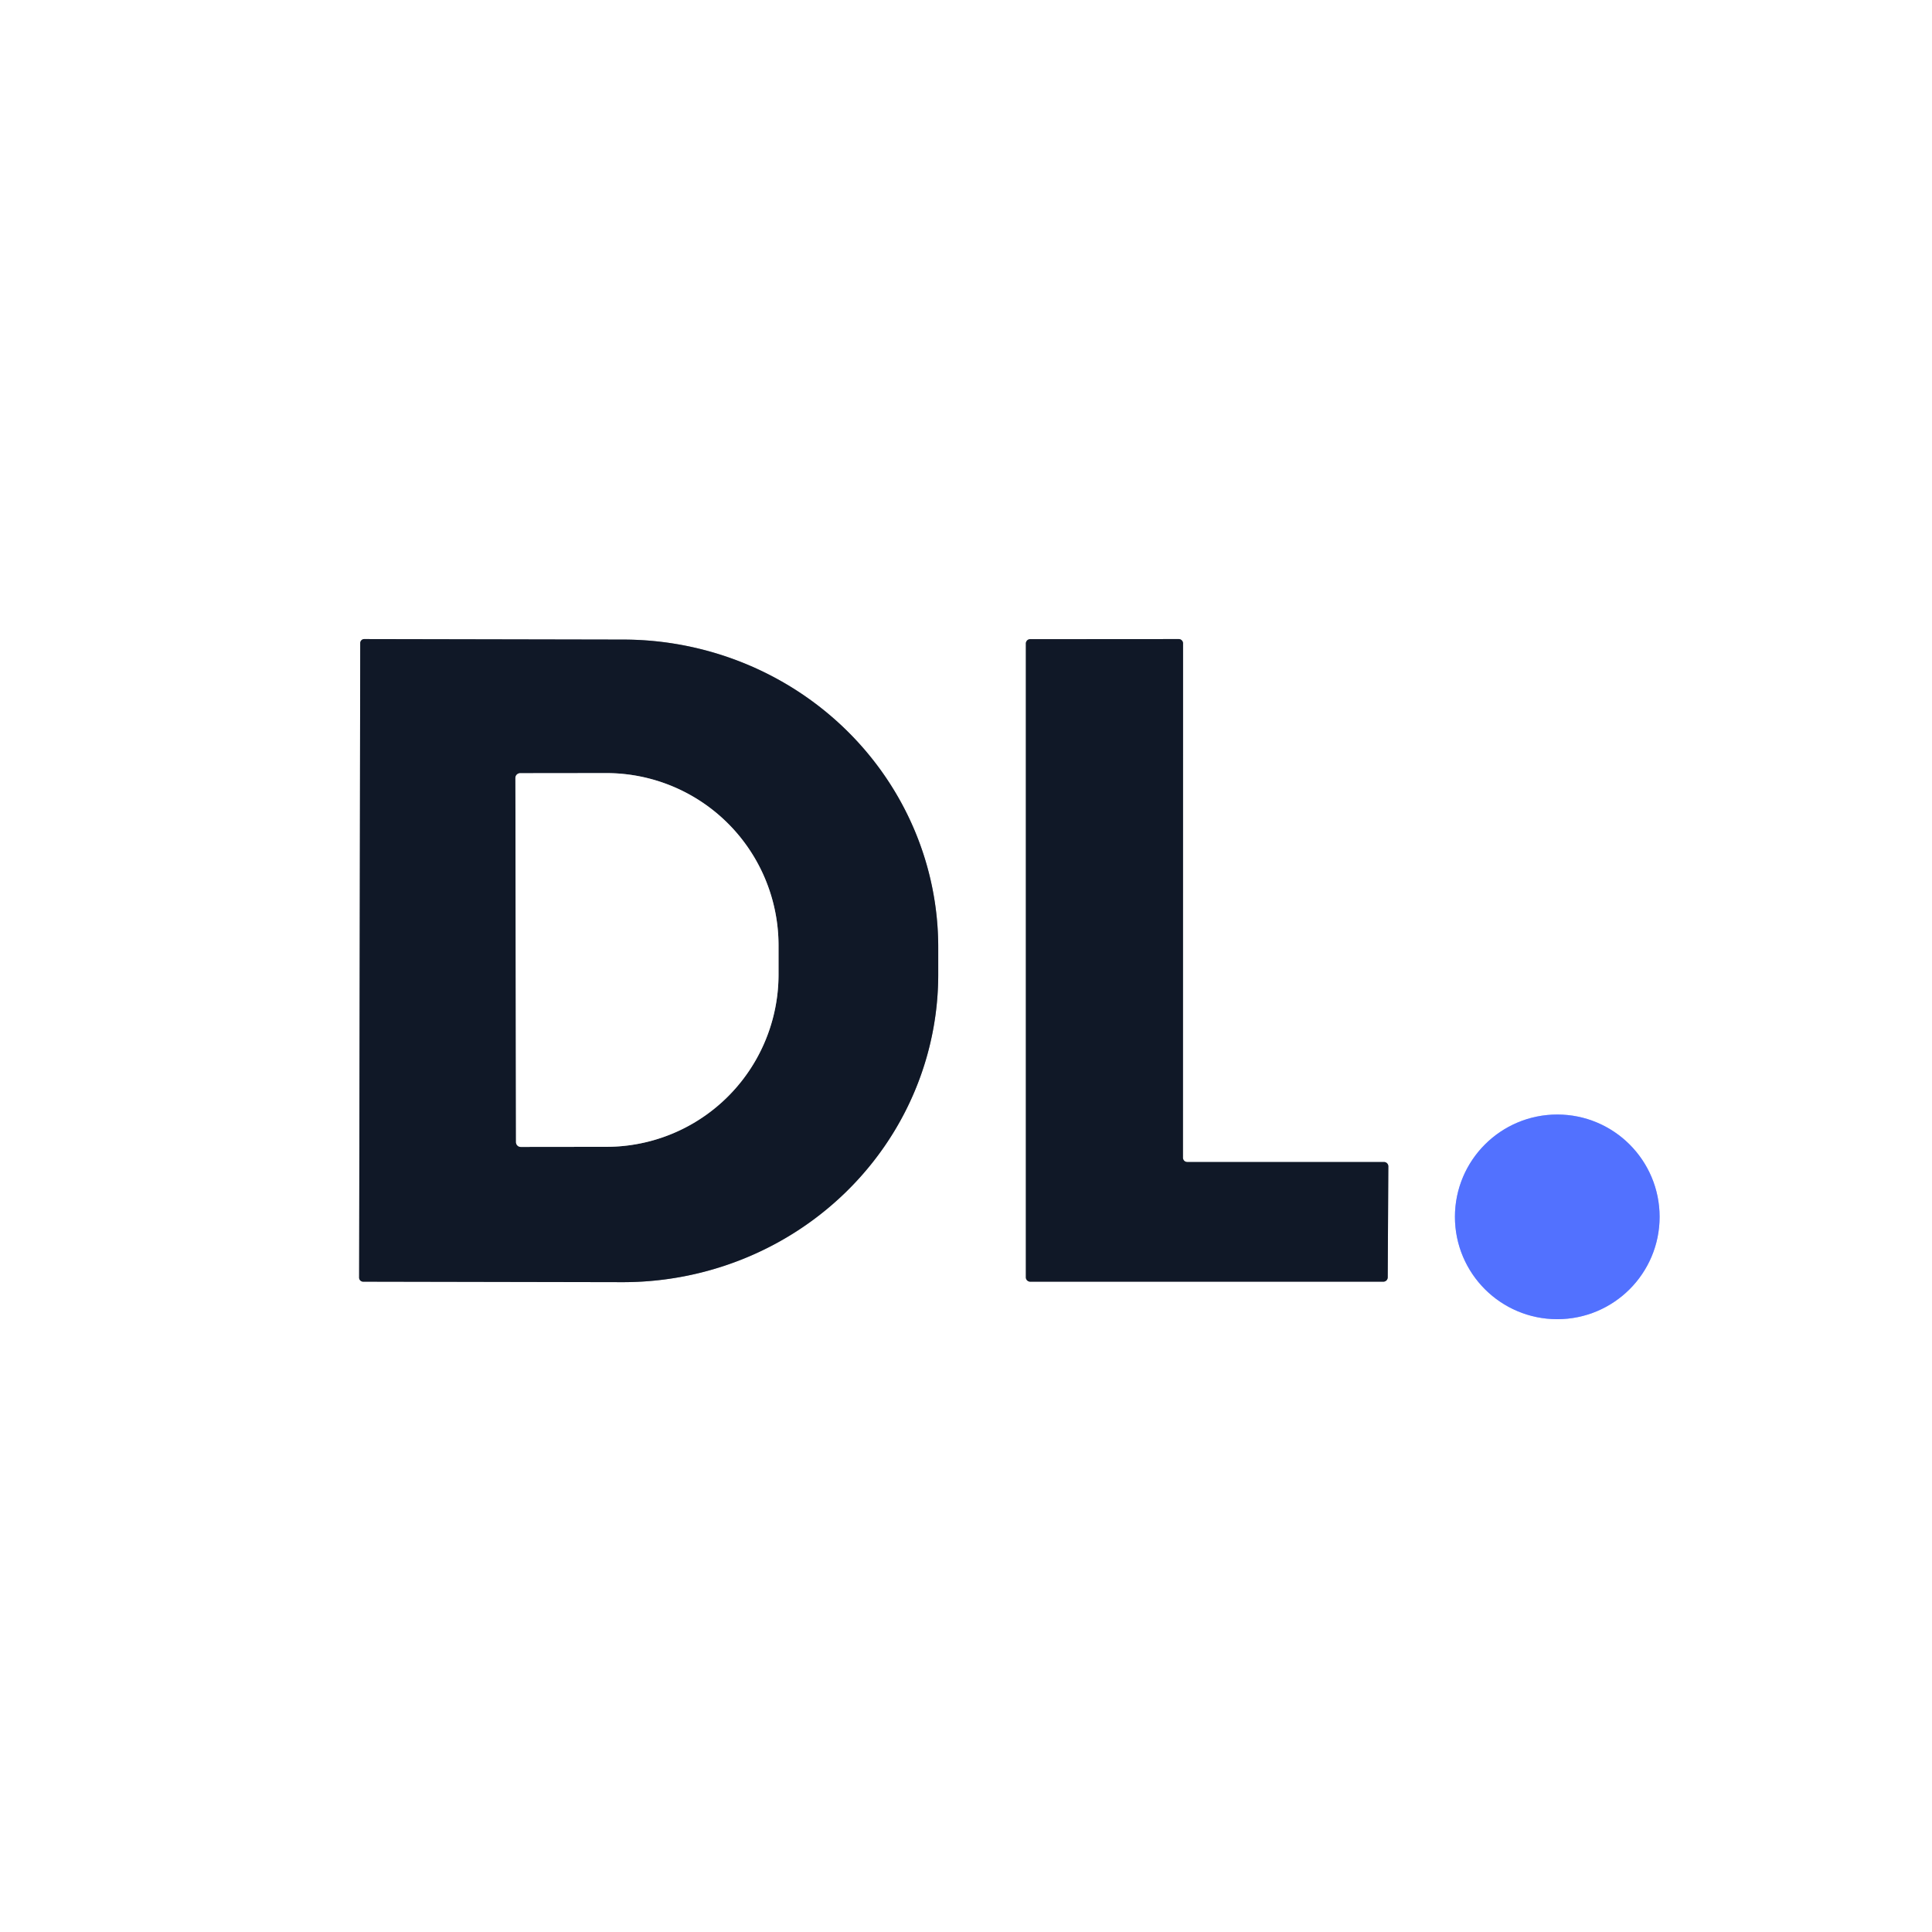
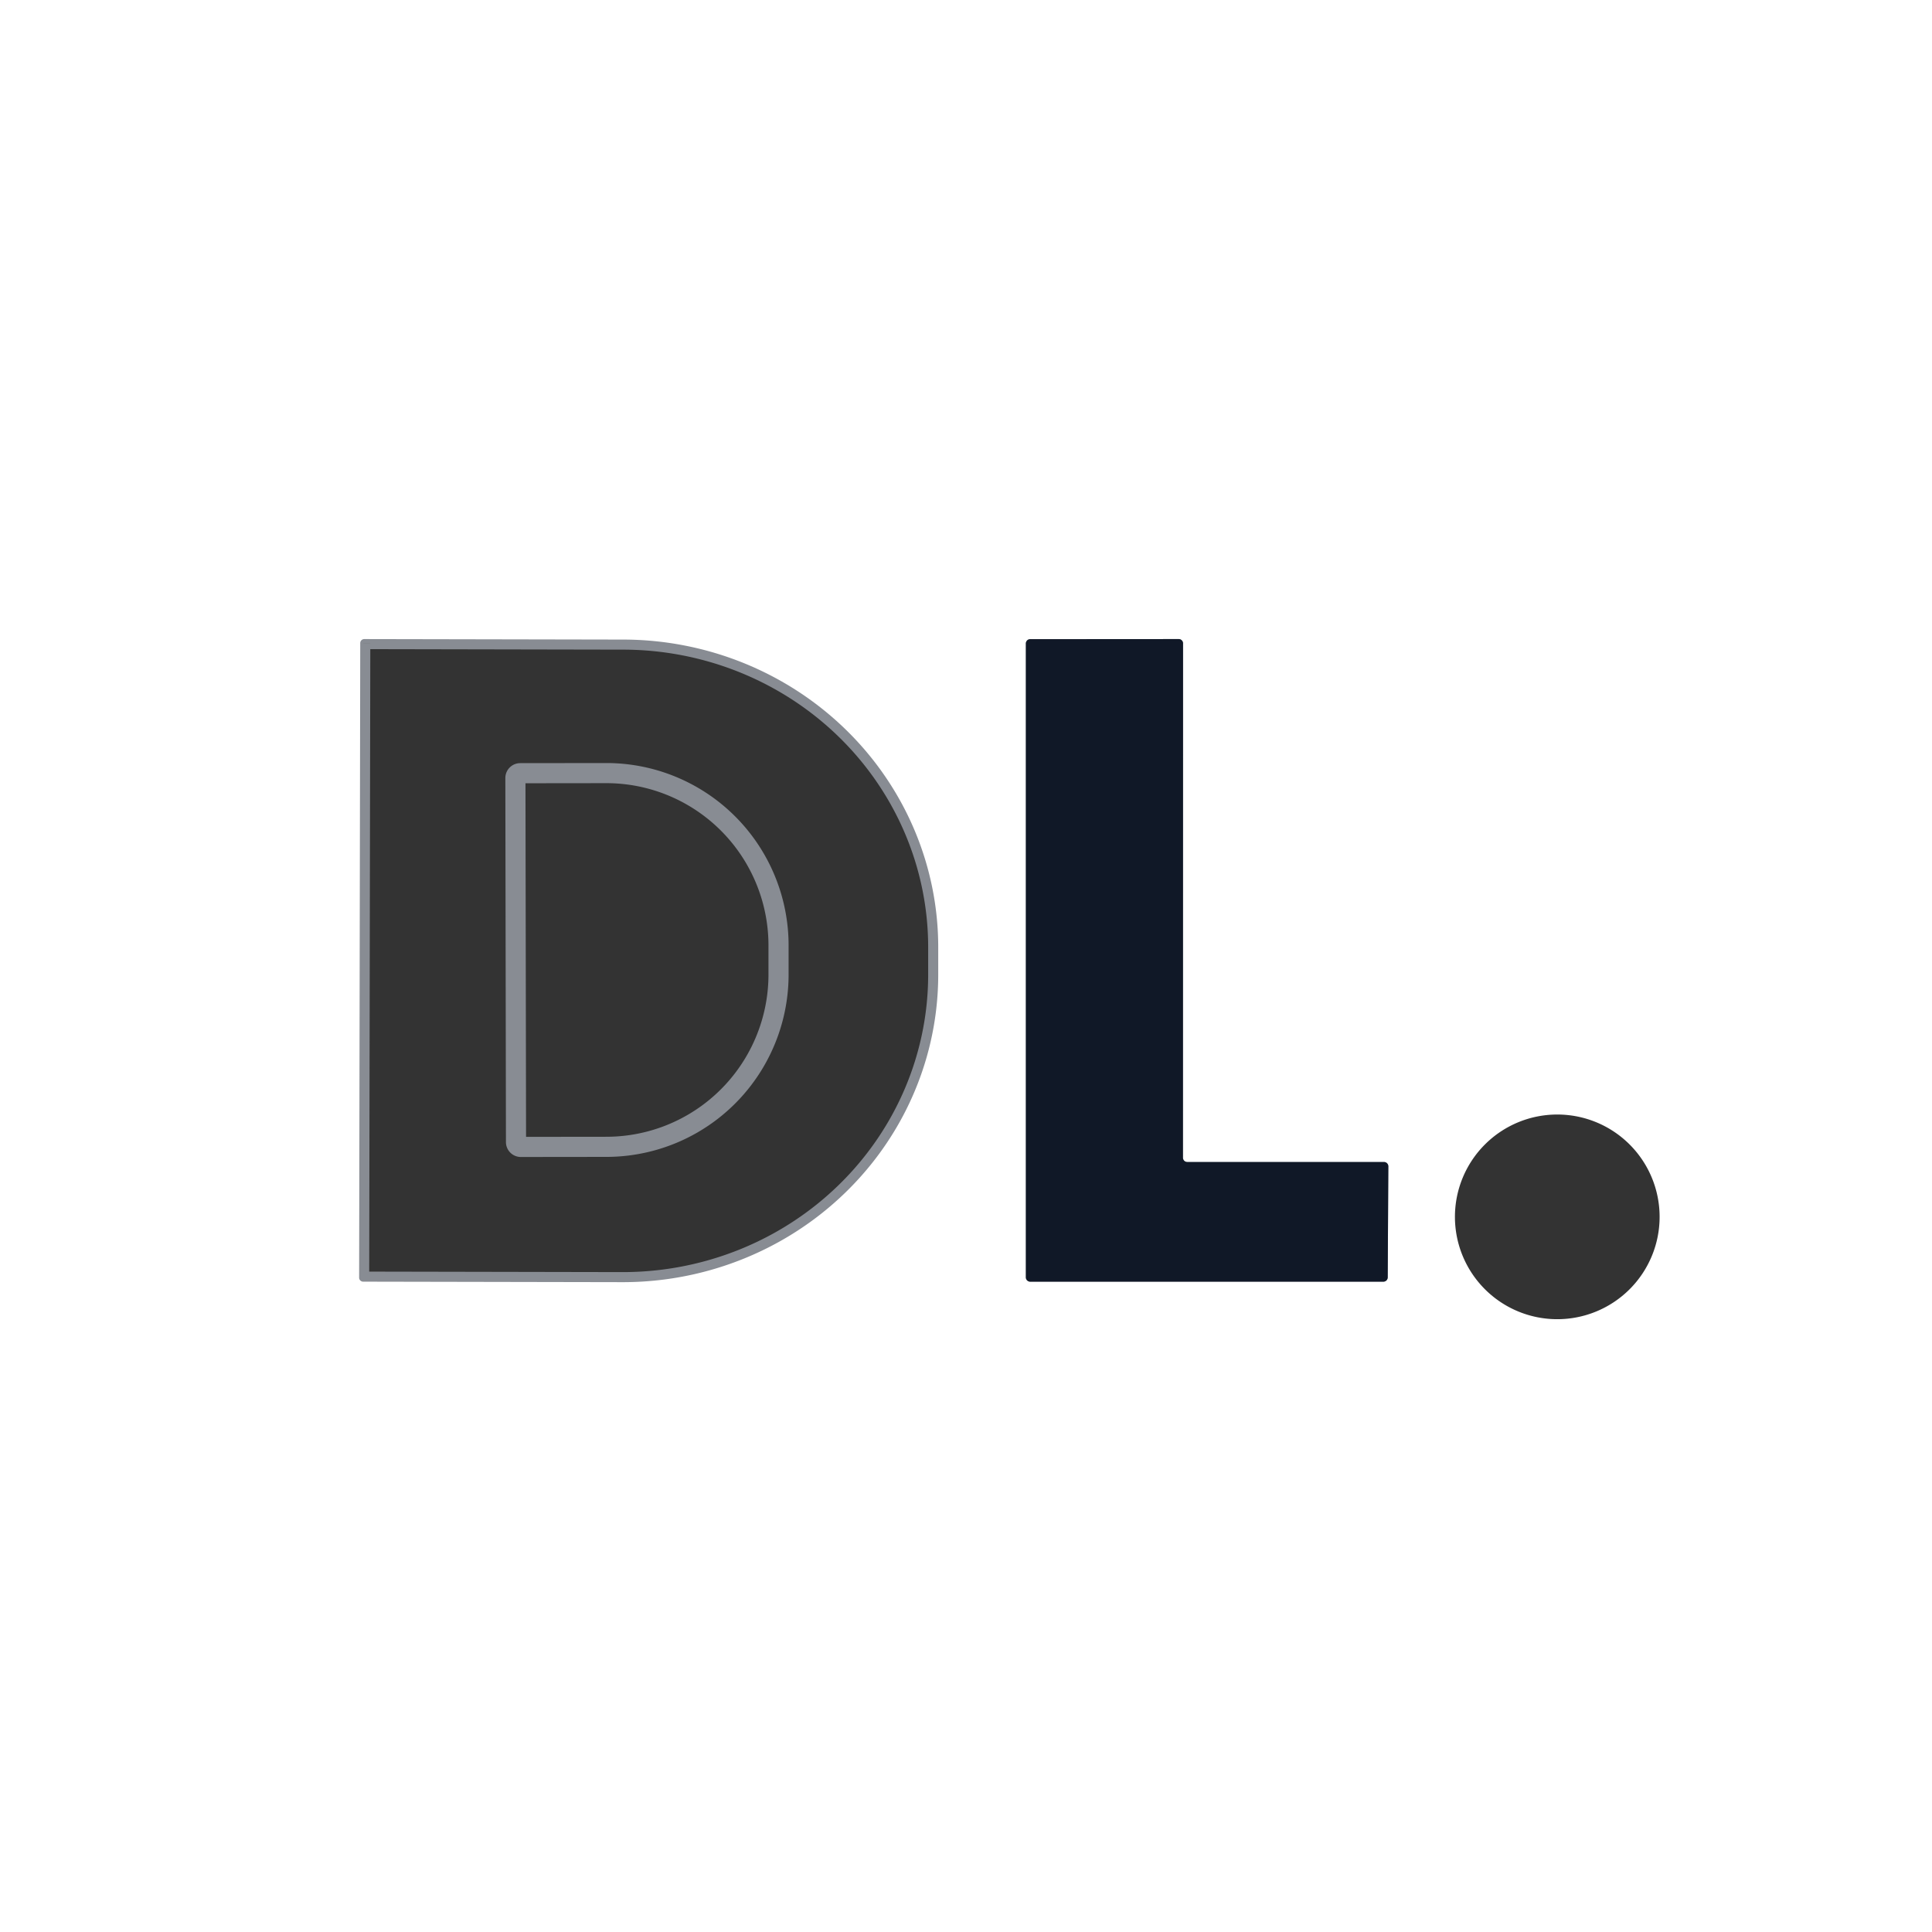
<svg xmlns="http://www.w3.org/2000/svg" viewBox="0.00 0.00 192.00 192.00" version="1.1">
  <rect x="0.00" y="0.00" width="192.00" height="192.00" fill="#333333" stroke="none" />
  <g stroke-linecap="butt" fill="none" stroke-width="2.00">
    <path d="M 35.80 63.91   L 35.69 126.97   A 0.40 0.40 0.0 0 0 36.08 127.37   L 61.84 127.42   A 31.34 30.57 0.1 0 0 93.24 96.90   L 93.24 94.18   A 31.34 30.57 0.1 0 0 61.96 63.56   L 36.20 63.51   A 0.40 0.40 0.0 0 0 35.80 63.91" stroke="#888c93" />
    <path d="M 137.97 115.91   A 0.43 0.43 0.0 0 0 137.54 115.48   L 117.99 115.48   A 0.43 0.43 0.0 0 1 117.56 115.05   L 117.57 63.94   A 0.43 0.43 0.0 0 0 117.14 63.51   L 102.38 63.52   A 0.43 0.43 0.0 0 0 101.95 63.95   L 101.95 126.94   A 0.43 0.43 0.0 0 0 102.38 127.37   L 137.48 127.37   A 0.43 0.43 0.0 0 0 137.91 126.94   L 137.97 115.91" stroke="#888c93" />
-     <path d="M 164.93 120.93   A 10.17 10.17 0.0 0 0 154.76 110.76   A 10.17 10.17 0.0 0 0 144.59 120.93   A 10.17 10.17 0.0 0 0 154.76 131.10   A 10.17 10.17 0.0 0 0 164.93 120.93" stroke="#a9b8ff" />
    <path d="M 51.22 77.32   L 51.28 113.50   A 0.48 0.48 0.0 0 0 51.76 113.98   L 60.29 113.97   A 17.13 17.11 89.9 0 0 77.37 96.81   L 77.37 93.93   A 17.13 17.11 89.9 0 0 60.23 76.83   L 51.70 76.84   A 0.48 0.48 0.0 0 0 51.22 77.32" stroke="#888c93" />
  </g>
  <path d="M 0.00 0.00   L 192.00 0.00   L 192.00 192.00   L 0.00 192.00   L 0.00 0.00   Z   M 35.80 63.91   L 35.69 126.97   A 0.40 0.40 0.0 0 0 36.08 127.37   L 61.84 127.42   A 31.34 30.57 0.1 0 0 93.24 96.90   L 93.24 94.18   A 31.34 30.57 0.1 0 0 61.96 63.56   L 36.20 63.51   A 0.40 0.40 0.0 0 0 35.80 63.91   Z   M 137.97 115.91   A 0.43 0.43 0.0 0 0 137.54 115.48   L 117.99 115.48   A 0.43 0.43 0.0 0 1 117.56 115.05   L 117.57 63.94   A 0.43 0.43 0.0 0 0 117.14 63.51   L 102.38 63.52   A 0.43 0.43 0.0 0 0 101.95 63.95   L 101.95 126.94   A 0.43 0.43 0.0 0 0 102.38 127.37   L 137.48 127.37   A 0.43 0.43 0.0 0 0 137.91 126.94   L 137.97 115.91   Z   M 164.93 120.93   A 10.17 10.17 0.0 0 0 154.76 110.76   A 10.17 10.17 0.0 0 0 144.59 120.93   A 10.17 10.17 0.0 0 0 154.76 131.10   A 10.17 10.17 0.0 0 0 164.93 120.93   Z" fill="#ffffff" />
-   <path d="M 35.80 63.91   A 0.40 0.40 0.0 0 1 36.20 63.51   L 61.96 63.56   A 31.34 30.57 0.1 0 1 93.24 94.18   L 93.24 96.90   A 31.34 30.57 0.1 0 1 61.84 127.42   L 36.08 127.37   A 0.40 0.40 0.0 0 1 35.69 126.97   L 35.80 63.91   Z   M 51.22 77.32   L 51.28 113.50   A 0.48 0.48 0.0 0 0 51.76 113.98   L 60.29 113.97   A 17.13 17.11 89.9 0 0 77.37 96.81   L 77.37 93.93   A 17.13 17.11 89.9 0 0 60.23 76.83   L 51.70 76.84   A 0.48 0.48 0.0 0 0 51.22 77.32   Z" fill="#101827" />
  <path d="M 137.97 115.91   L 137.91 126.94   A 0.43 0.43 0.0 0 1 137.48 127.37   L 102.38 127.37   A 0.43 0.43 0.0 0 1 101.95 126.94   L 101.95 63.95   A 0.43 0.43 0.0 0 1 102.38 63.52   L 117.14 63.51   A 0.43 0.43 0.0 0 1 117.57 63.94   L 117.56 115.05   A 0.43 0.43 0.0 0 0 117.99 115.48   L 137.54 115.48   A 0.43 0.43 0.0 0 1 137.97 115.91   Z" fill="#101827" />
-   <path d="M 51.22 77.32   A 0.48 0.48 0.0 0 1 51.70 76.84   L 60.23 76.83   A 17.13 17.11 89.9 0 1 77.37 93.93   L 77.37 96.81   A 17.13 17.11 89.9 0 1 60.29 113.97   L 51.76 113.98   A 0.48 0.48 0.0 0 1 51.28 113.50   L 51.22 77.32   Z" fill="#ffffff" />
-   <circle r="10.17" cy="120.93" cx="154.76" fill="#5271ff" />
</svg>